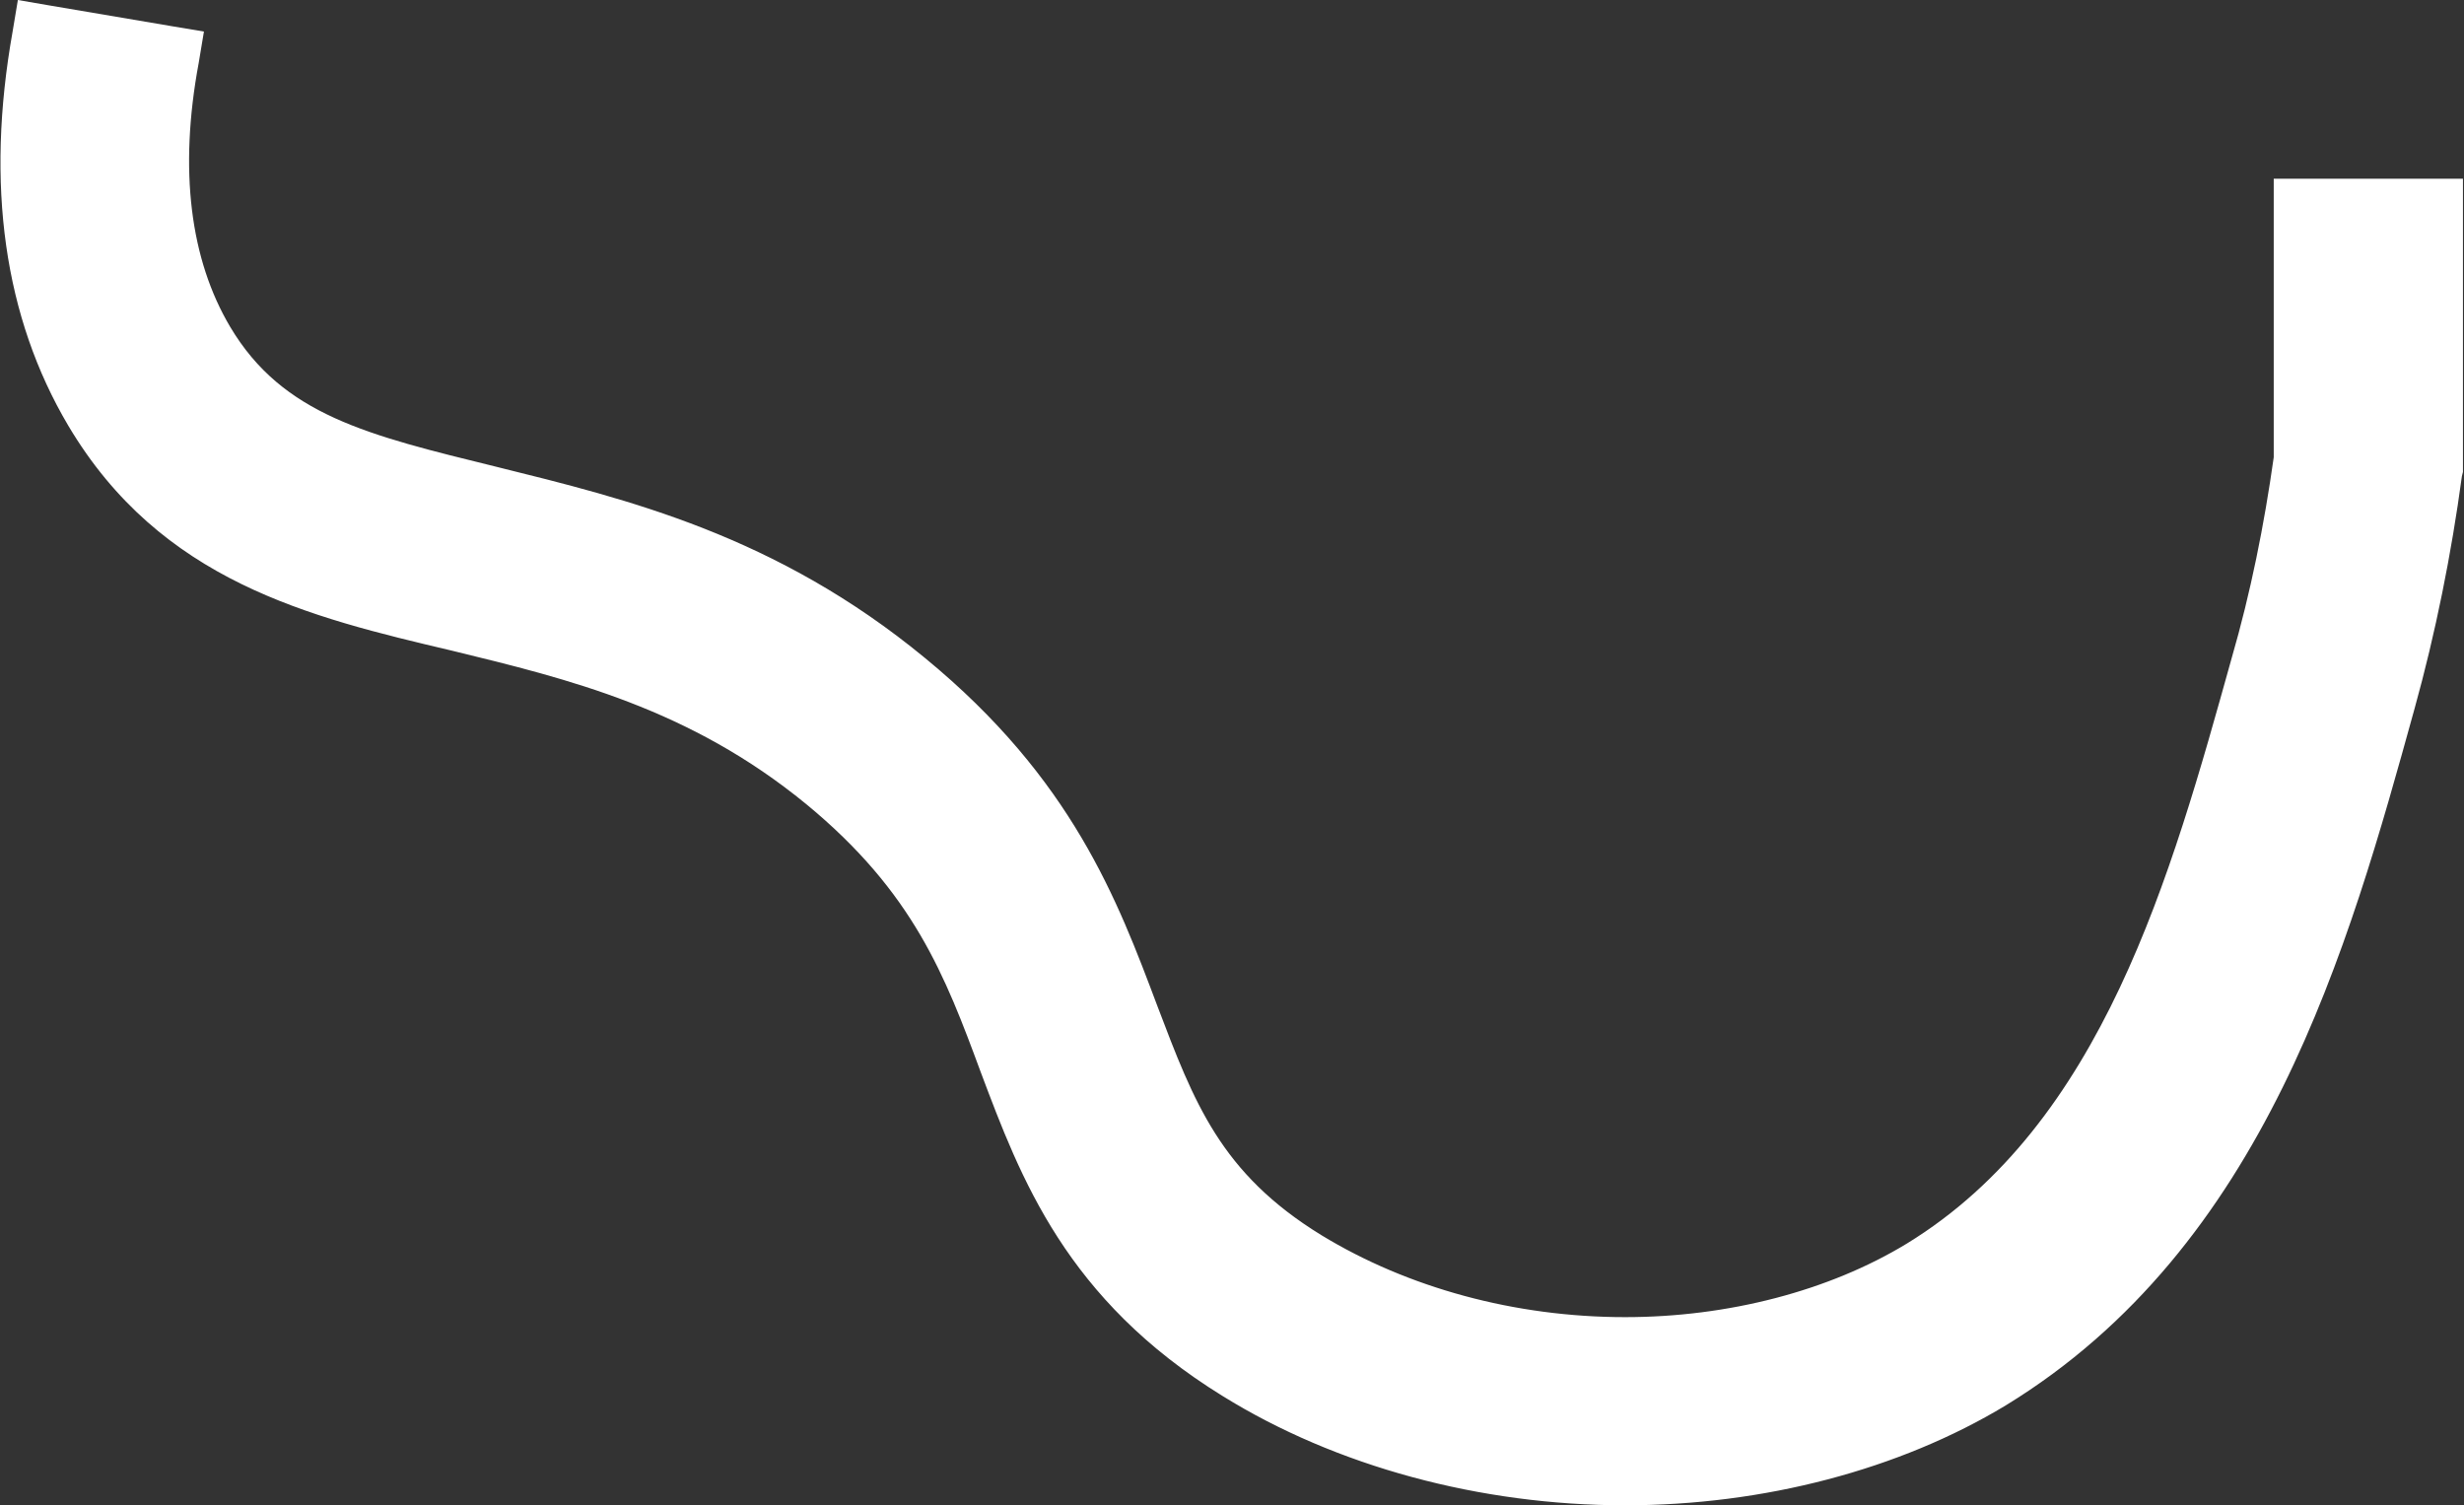
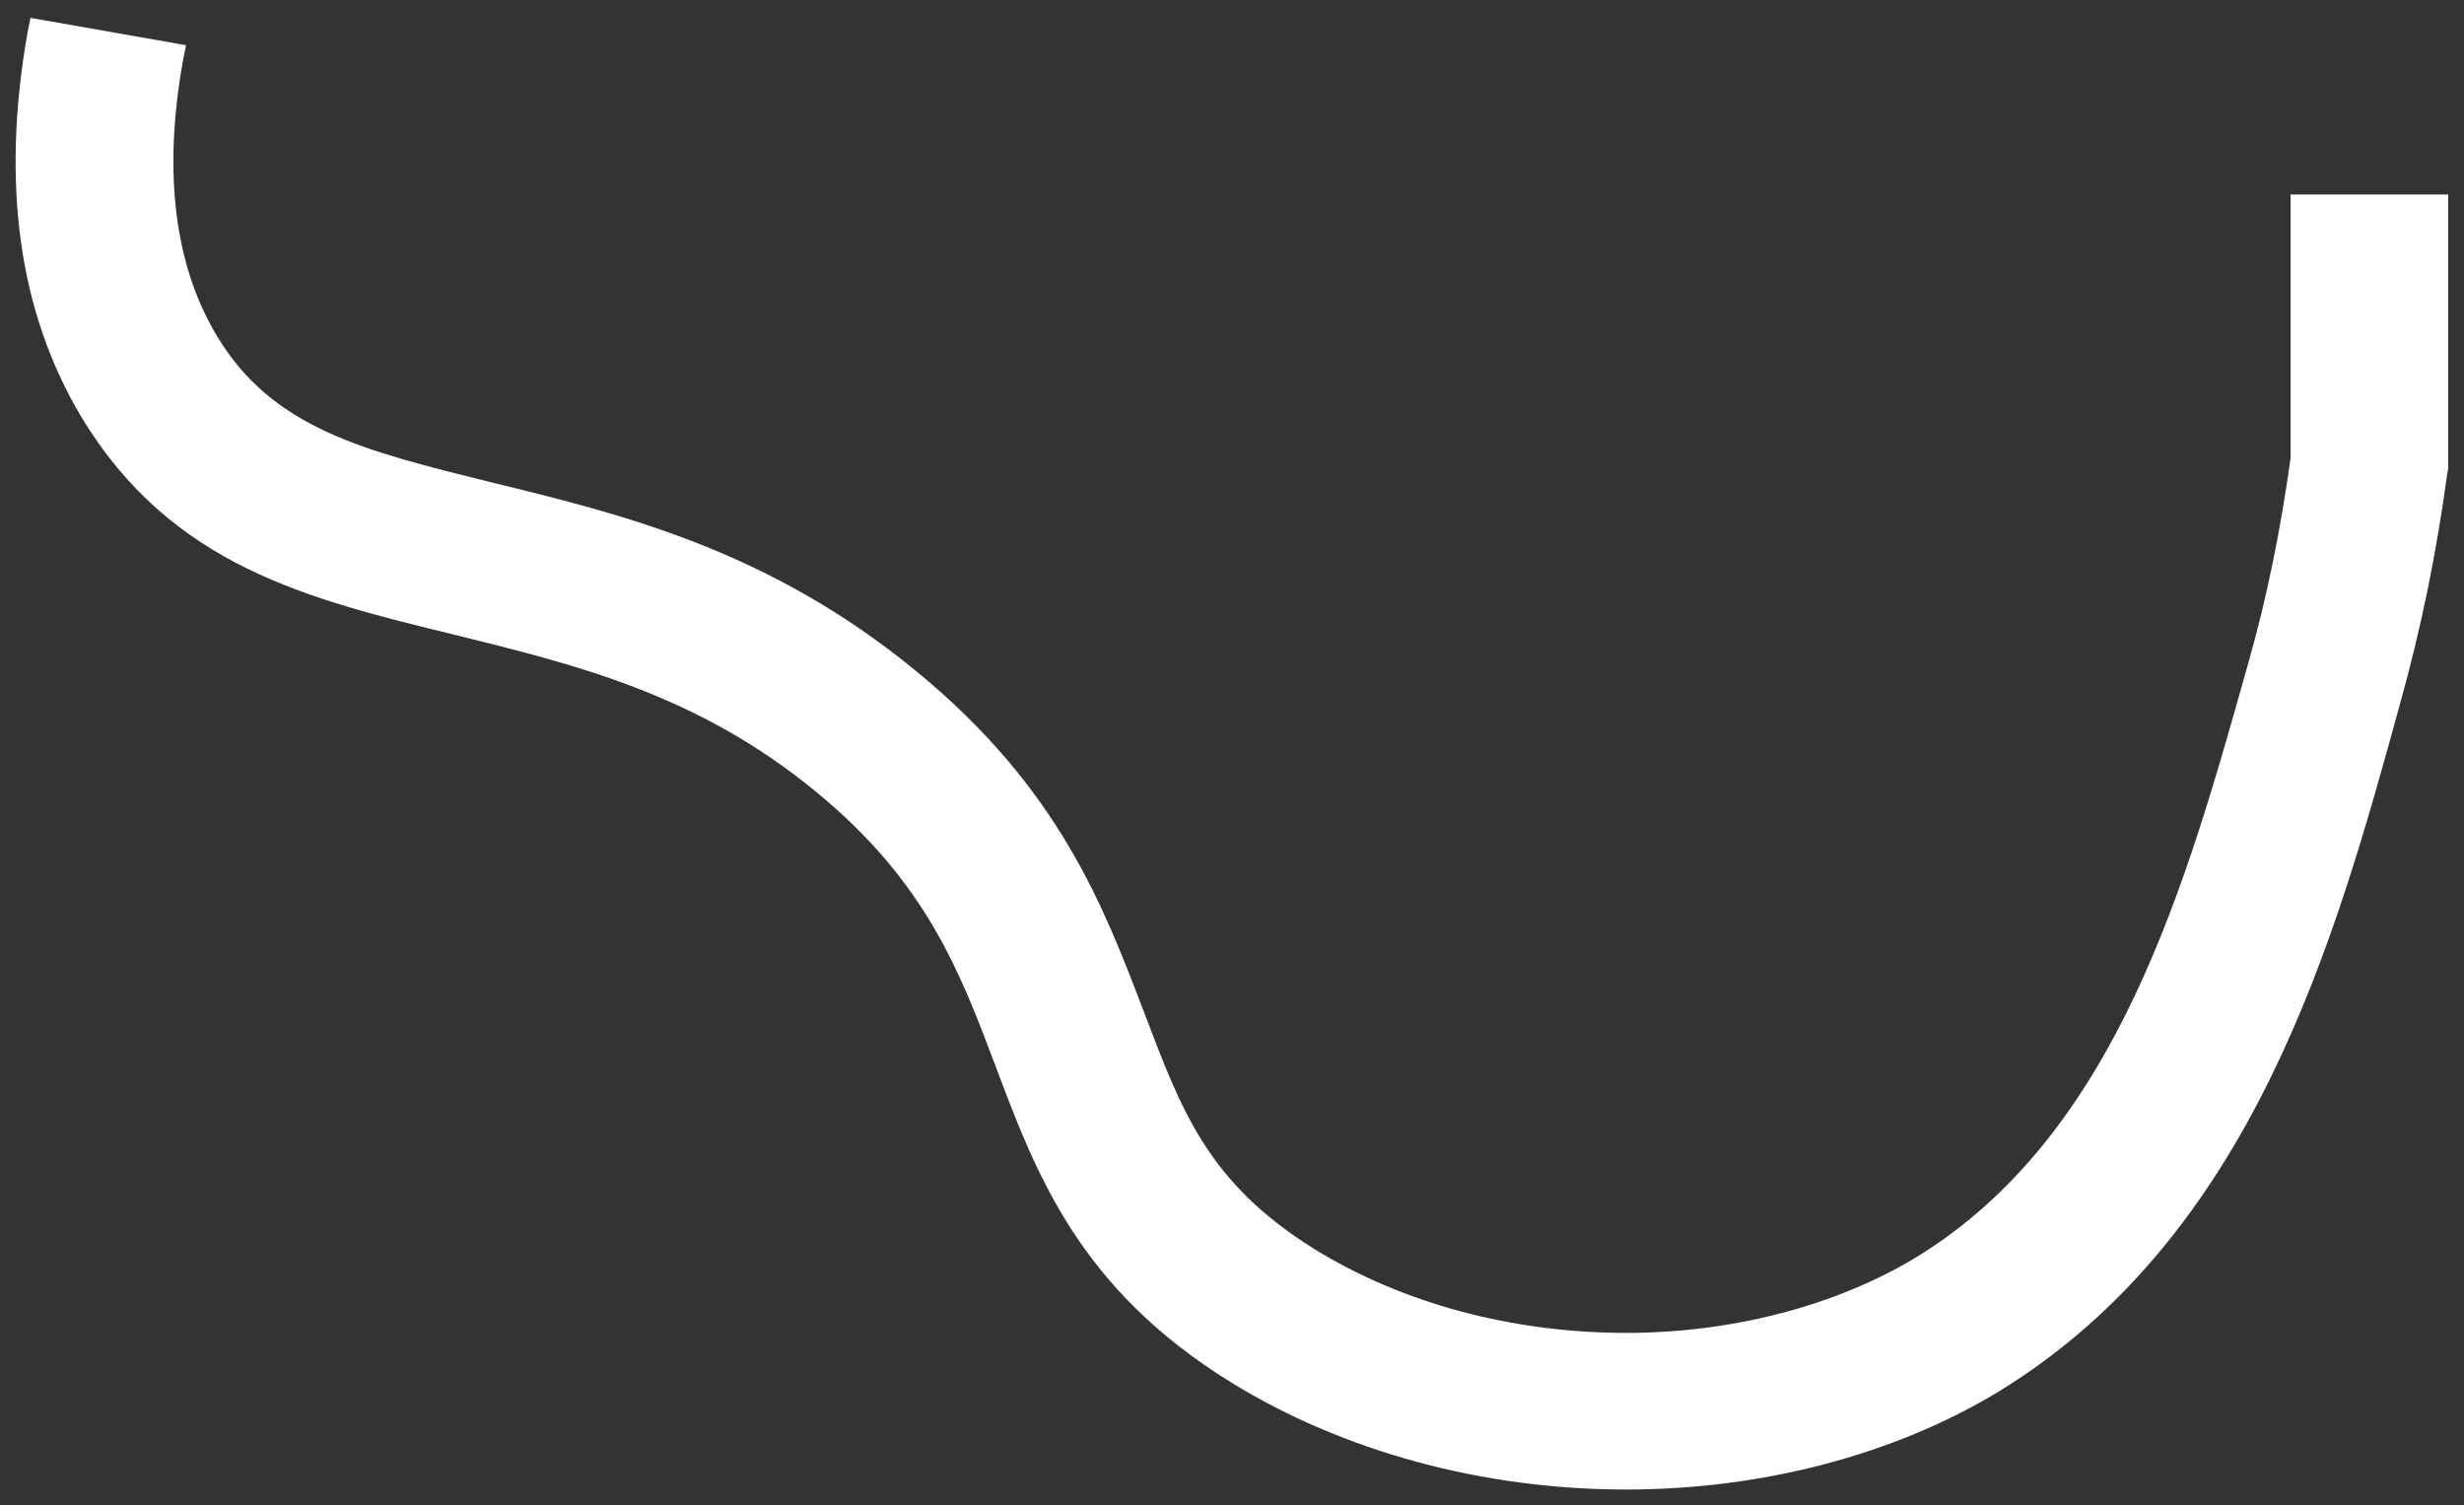
<svg xmlns="http://www.w3.org/2000/svg" version="1.1" x="0px" y="0px" width="234.4px" height="143.2px" viewBox="0 0 234.4 143.2" style="enable-background:new 0 0 234.4 143.2;" xml:space="preserve">
  <rect x="0" y="0" width="234.4" height="143.2" fill="#333333" stroke="none" />
  <style type="text/css">
	.st0{fill:#FFFFFF;}
</style>
  <defs>
</defs>
  <g>
    <g>
      <path class="st0" d="M154.7,141.7c-13.6,0-26.9-3.6-37.6-10.2c-14.4-8.9-18.5-19.7-22.4-30.1c-3.4-9-6.6-17.5-17.1-26.1    c-11.3-9.3-23-12.1-34.3-14.9c-13.9-3.4-27-6.5-35.6-20.8C1.8,29.7,0.1,17.5,2.6,3.2l0.3-1.5l14.8,2.6l-0.3,1.5    c-1.9,10.6-0.8,19.4,3.2,26.1c5.3,8.9,14.1,11,26.2,14c12.3,3,26.3,6.4,40.3,17.9C100.8,75,105,86.3,108.8,96.2    c3.6,9.5,6.1,16.3,16.2,22.6c8.4,5.2,18.9,8,29.7,8c10.1,0,20-2.6,27.6-7.2C201.4,107.9,208,84,213.9,63c1.8-6.3,3.1-12.9,4-19.4    l0-25.1l15,0l0,26.1l-0.1,0.5c-1,7.4-2.5,14.8-4.5,21.9c-6.2,22.6-14,50.6-38.2,65.4C180.2,138.4,167.6,141.7,154.7,141.7    L154.7,141.7z" />
-       <path class="st0" d="M4.1,3.5l11.8,2.1c-1.9,11-0.8,20.1,3.4,27.1C25,42.2,34,44.3,46.5,47.4c12.2,2.9,26,6.3,39.7,17.6    c13.3,11,17.5,22,21.2,31.8c3.5,9.4,6.3,16.8,16.8,23.3c8.9,5.5,19.7,8.2,30.5,8.2c10.2,0,20.2-2.5,28.4-7.5    c19.7-12,26.4-36.1,32.3-57.5c1.8-6.4,3.2-13.1,4.1-19.7l0-23.7l12,0l0,24.5l-0.1,0.4c-1,7.3-2.5,14.6-4.4,21.7    c-6.2,22.3-13.9,50.1-37.6,64.5c-10,6.1-22.3,9.1-34.6,9.1c-13,0-26.1-3.3-36.8-9.9c-14-8.6-17.9-19.1-21.7-29.3    c-3.4-9.2-6.7-17.8-17.6-26.7C67,64.7,55.1,61.8,43.7,59C30.1,55.7,17.3,52.6,9,38.9C3.3,29.3,1.6,17.4,4.1,3.5 M1.7,0L1.2,3    c-2.6,14.6-0.8,27.2,5.3,37.5C15.3,55.3,29.4,58.7,43,61.9c11.1,2.7,22.6,5.5,33.7,14.6c10.2,8.4,13.2,16.3,16.6,25.5    c3.8,10.1,8.1,21.6,23,30.8c10.8,6.7,24.5,10.4,38.3,10.4c13.2,0,26.1-3.4,36.2-9.5c24.7-15.1,32.6-43.5,38.9-66.3    c2-7.2,3.5-14.7,4.5-22.1l0.1-0.4l0-0.2v-0.2l0-24.5l0-3l-3,0l-12,0l-3,0l0,3l0,23.5c-0.9,6.4-2.2,12.9-4,19.1    c-5.8,20.8-12.3,44.3-30.9,55.7c-7.4,4.5-17,7-26.8,7c-10.5,0-20.7-2.8-28.9-7.8c-9.6-5.9-12.1-12.6-15.6-21.8    c-3.8-10.1-8.1-21.6-22.1-33.1C73.8,50.9,59.7,47.5,47.2,44.4c-12.2-3-20.3-4.9-25.3-13.3c-3.8-6.4-4.9-14.9-3-25.1l0.5-3l-3-0.5    L4.6,0.5L1.7,0L1.7,0z" />
    </g>
  </g>
</svg>